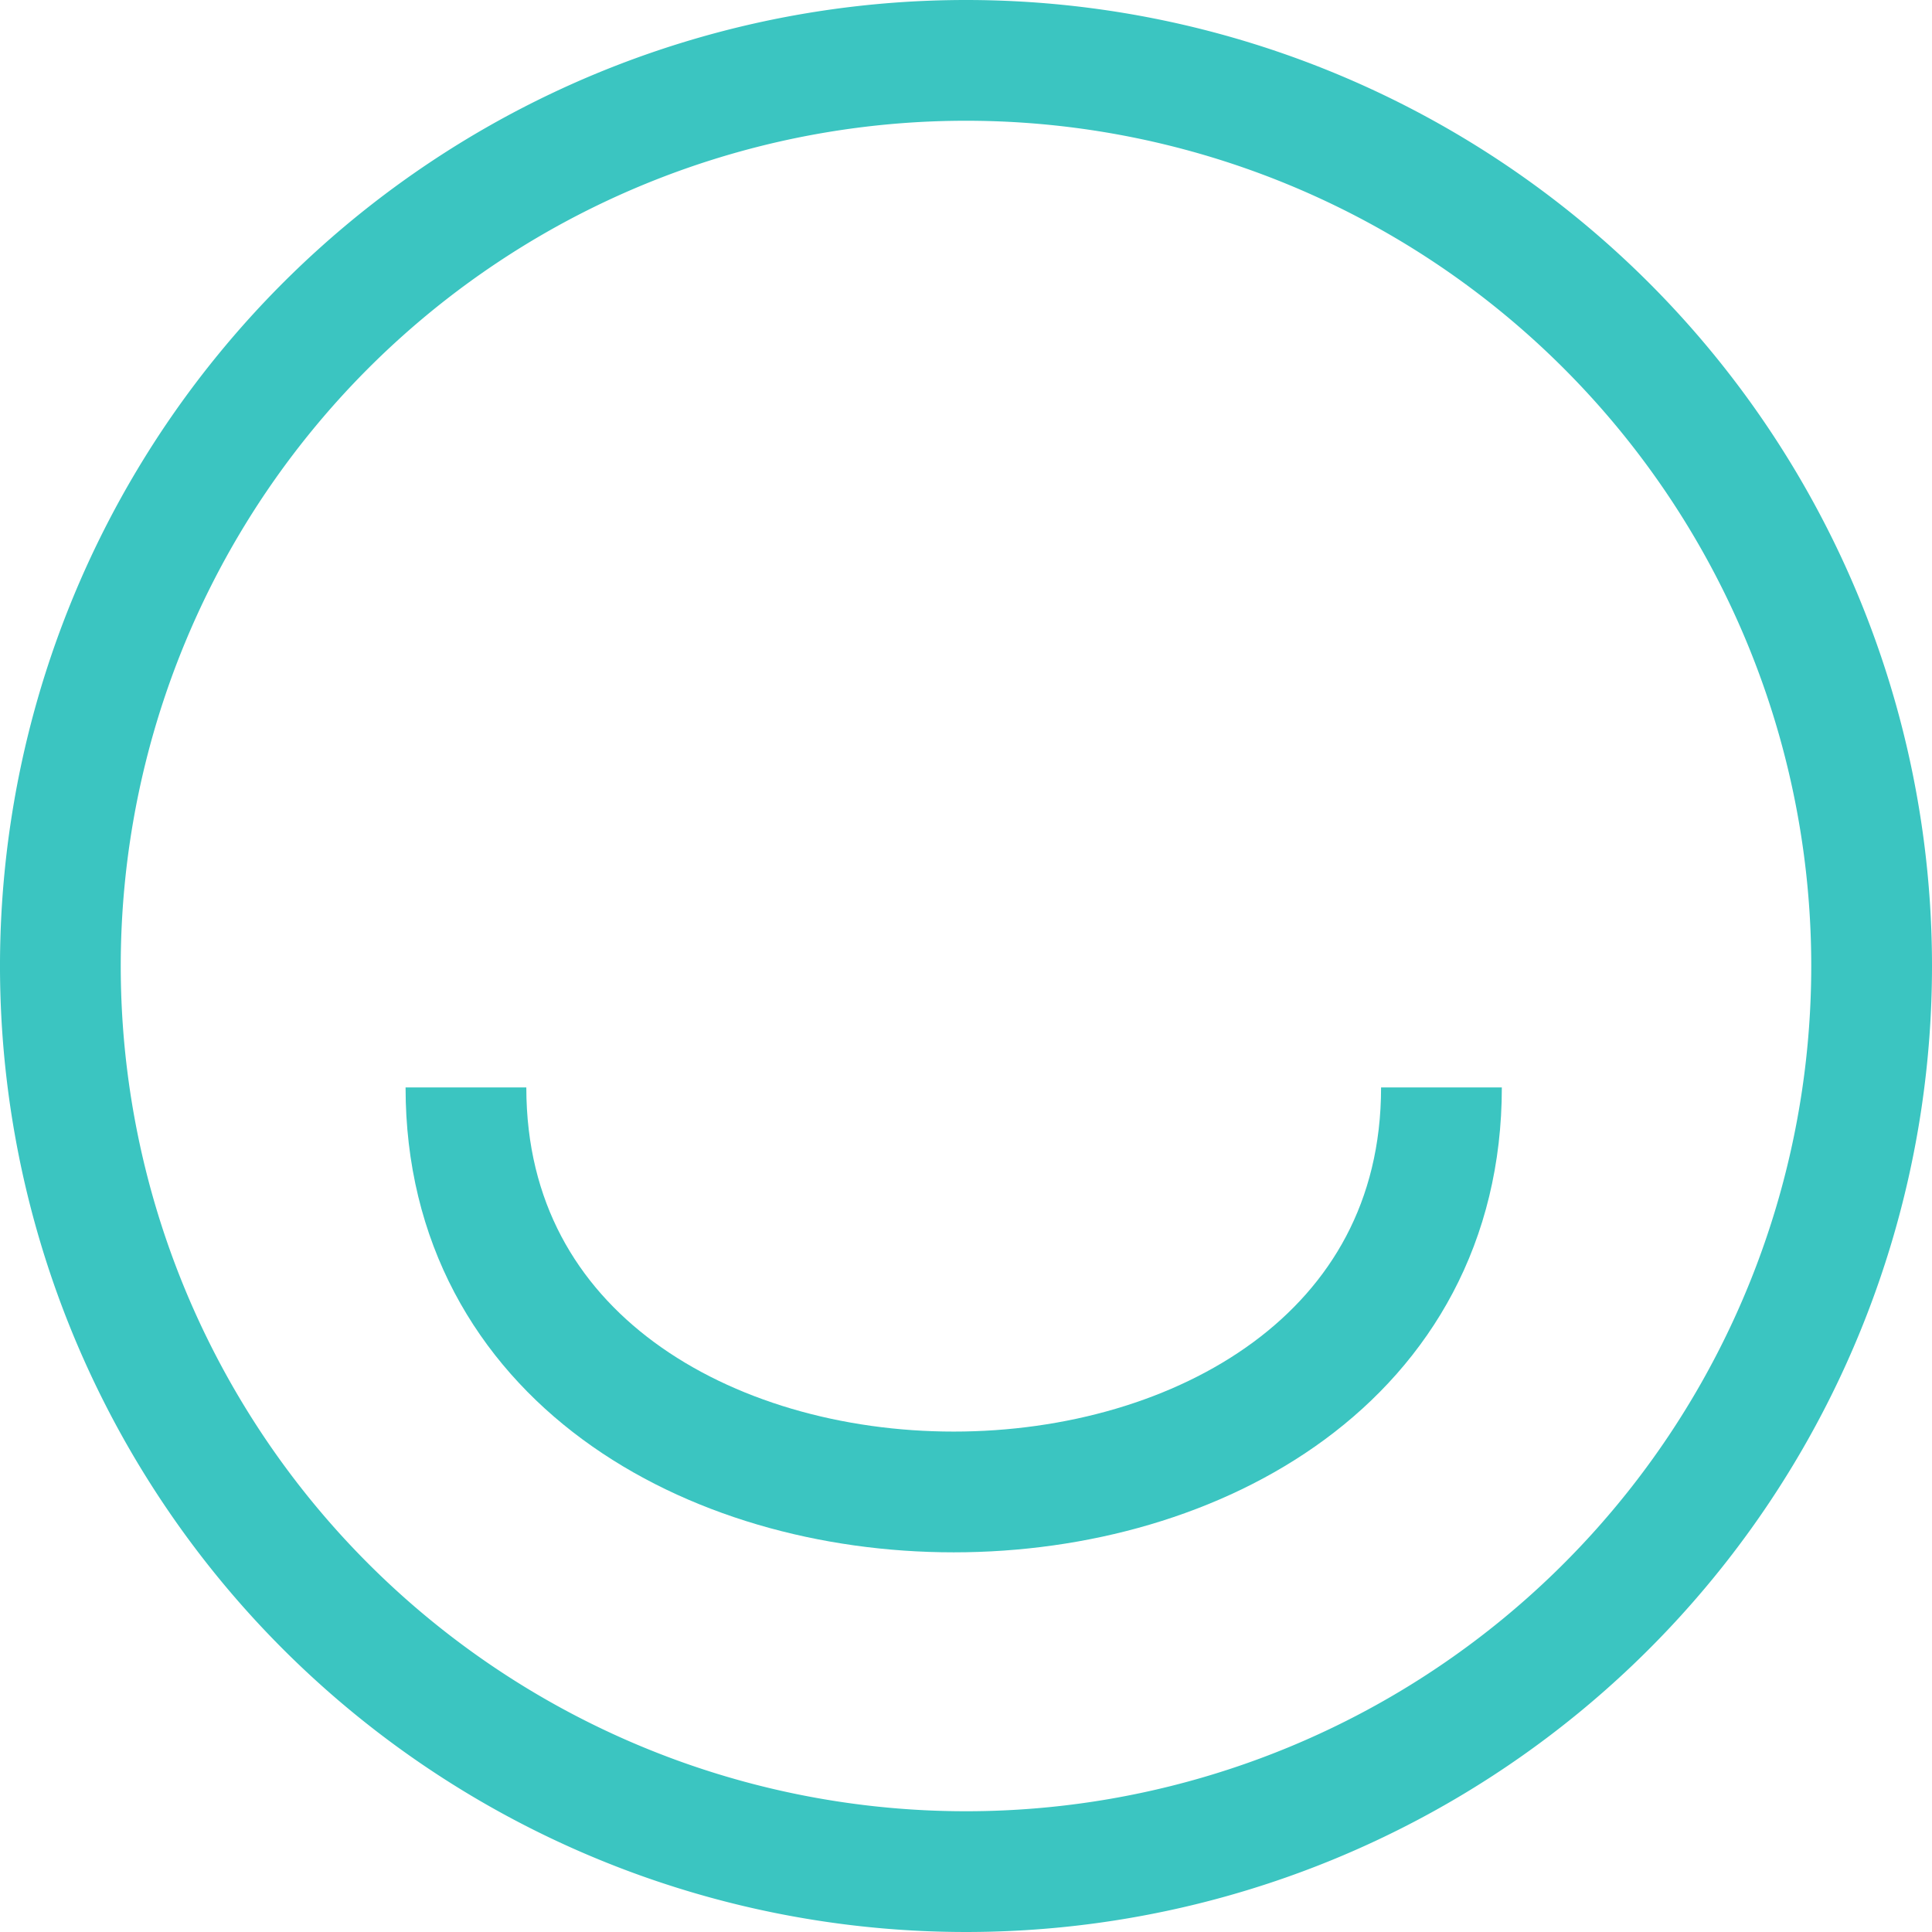
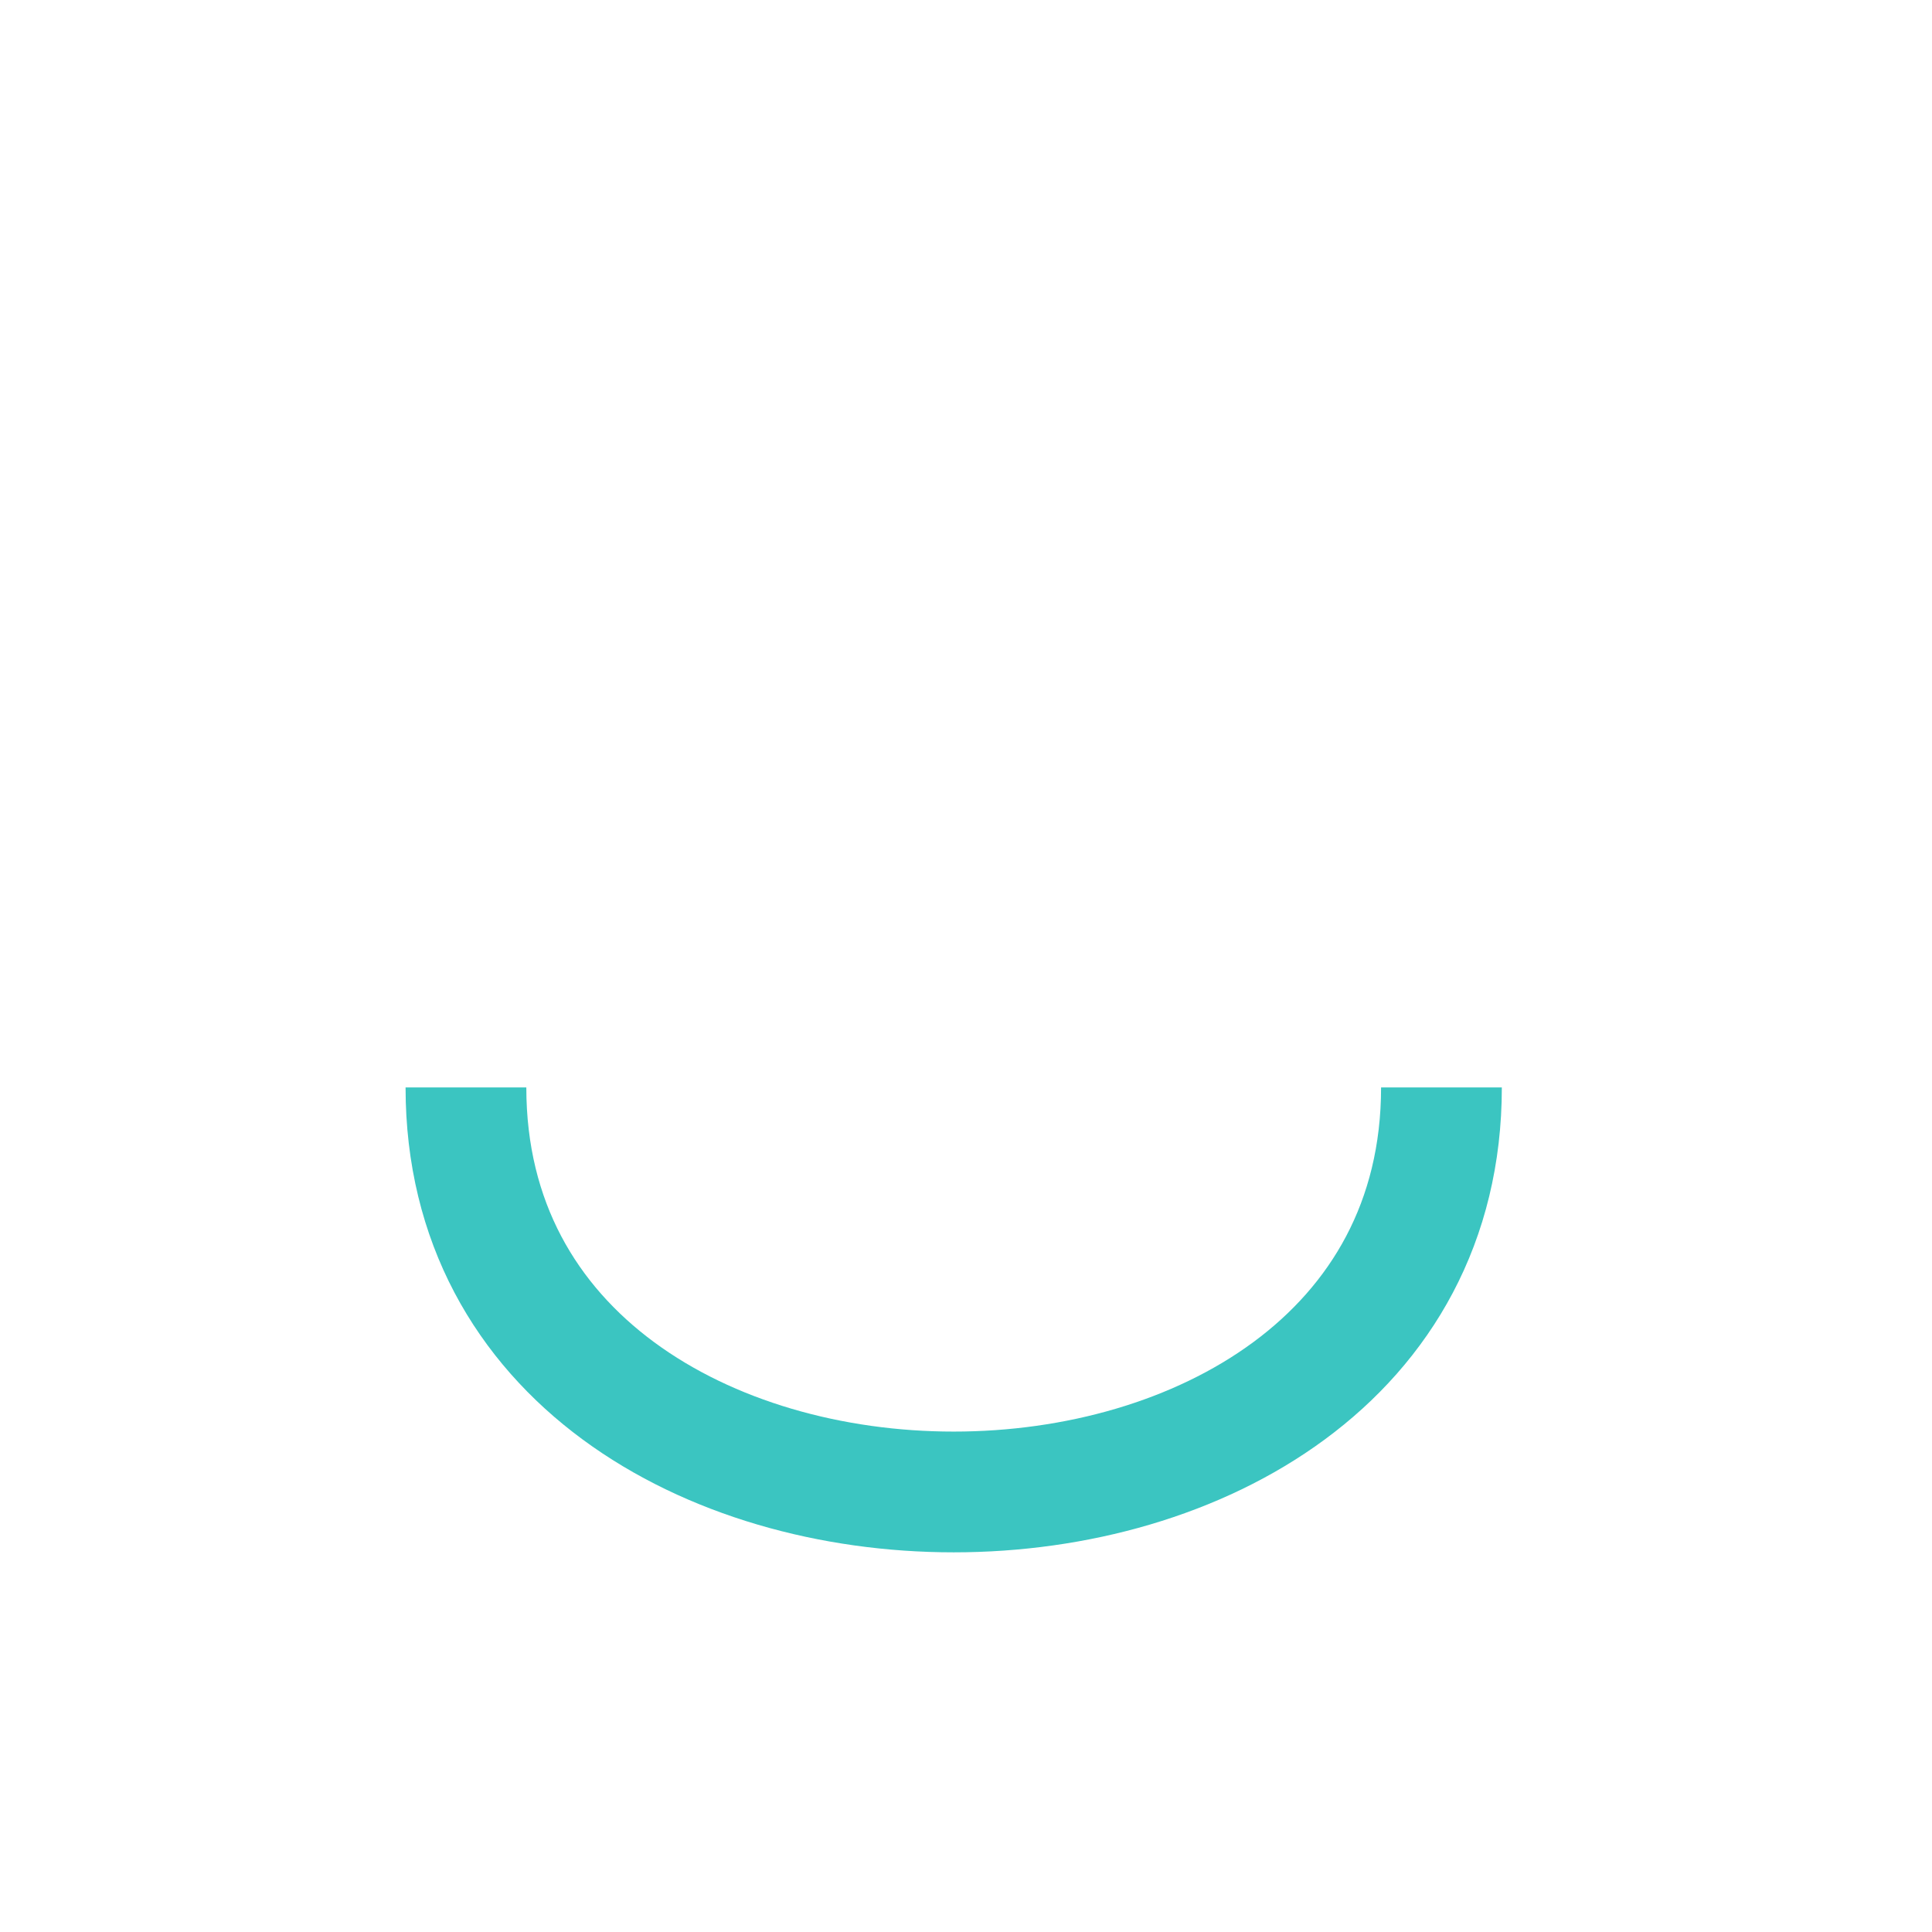
<svg xmlns="http://www.w3.org/2000/svg" width="64" height="64" viewBox="0 0 64 64">
  <defs>
    <style>.a{fill:none;stroke:#3bc5c1;stroke-miterlimit:10;stroke-width:4px;}</style>
  </defs>
  <g transform="translate(-306.491 894.94)">
    <path class="a" d="M34.828,77.221c0,17.868,32.315,17.868,32.315,0" transform="translate(287.098 -936.139)" />
-     <path class="a" d="M69.491,43.06a30,30,0,1,1-30-30A30,30,0,0,1,69.491,43.06Z" transform="translate(299 -906)" />
  </g>
</svg>